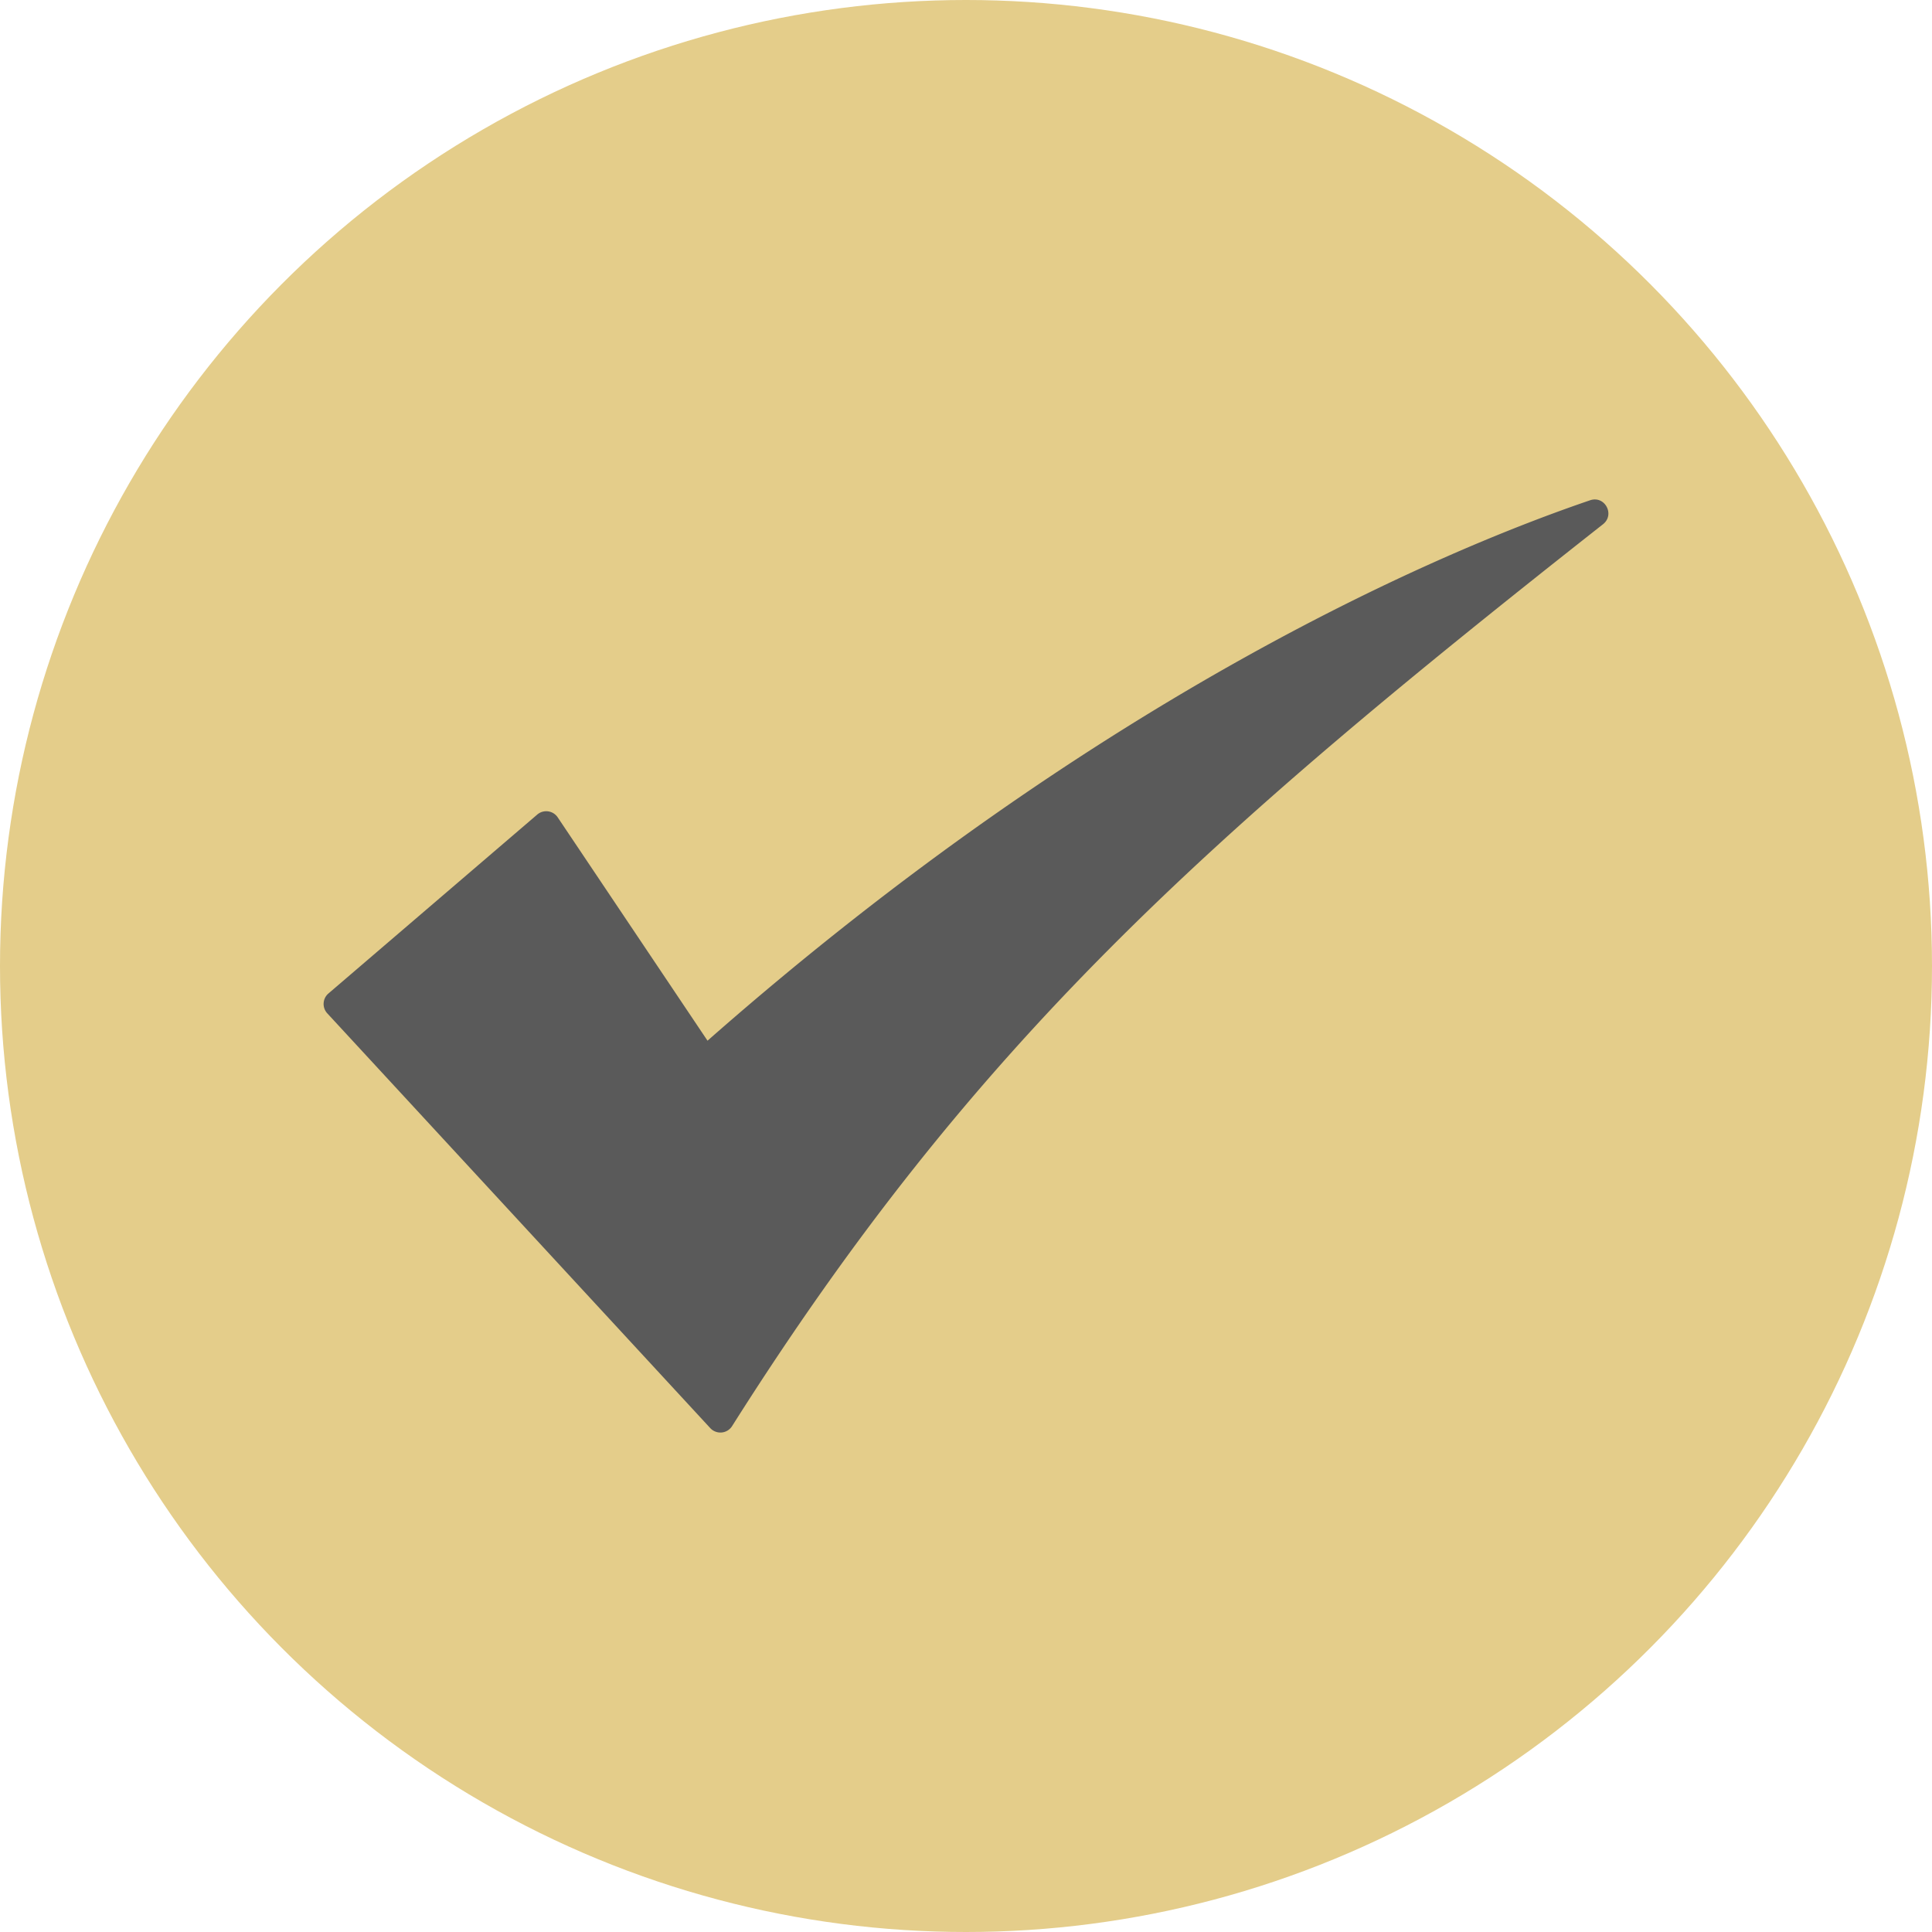
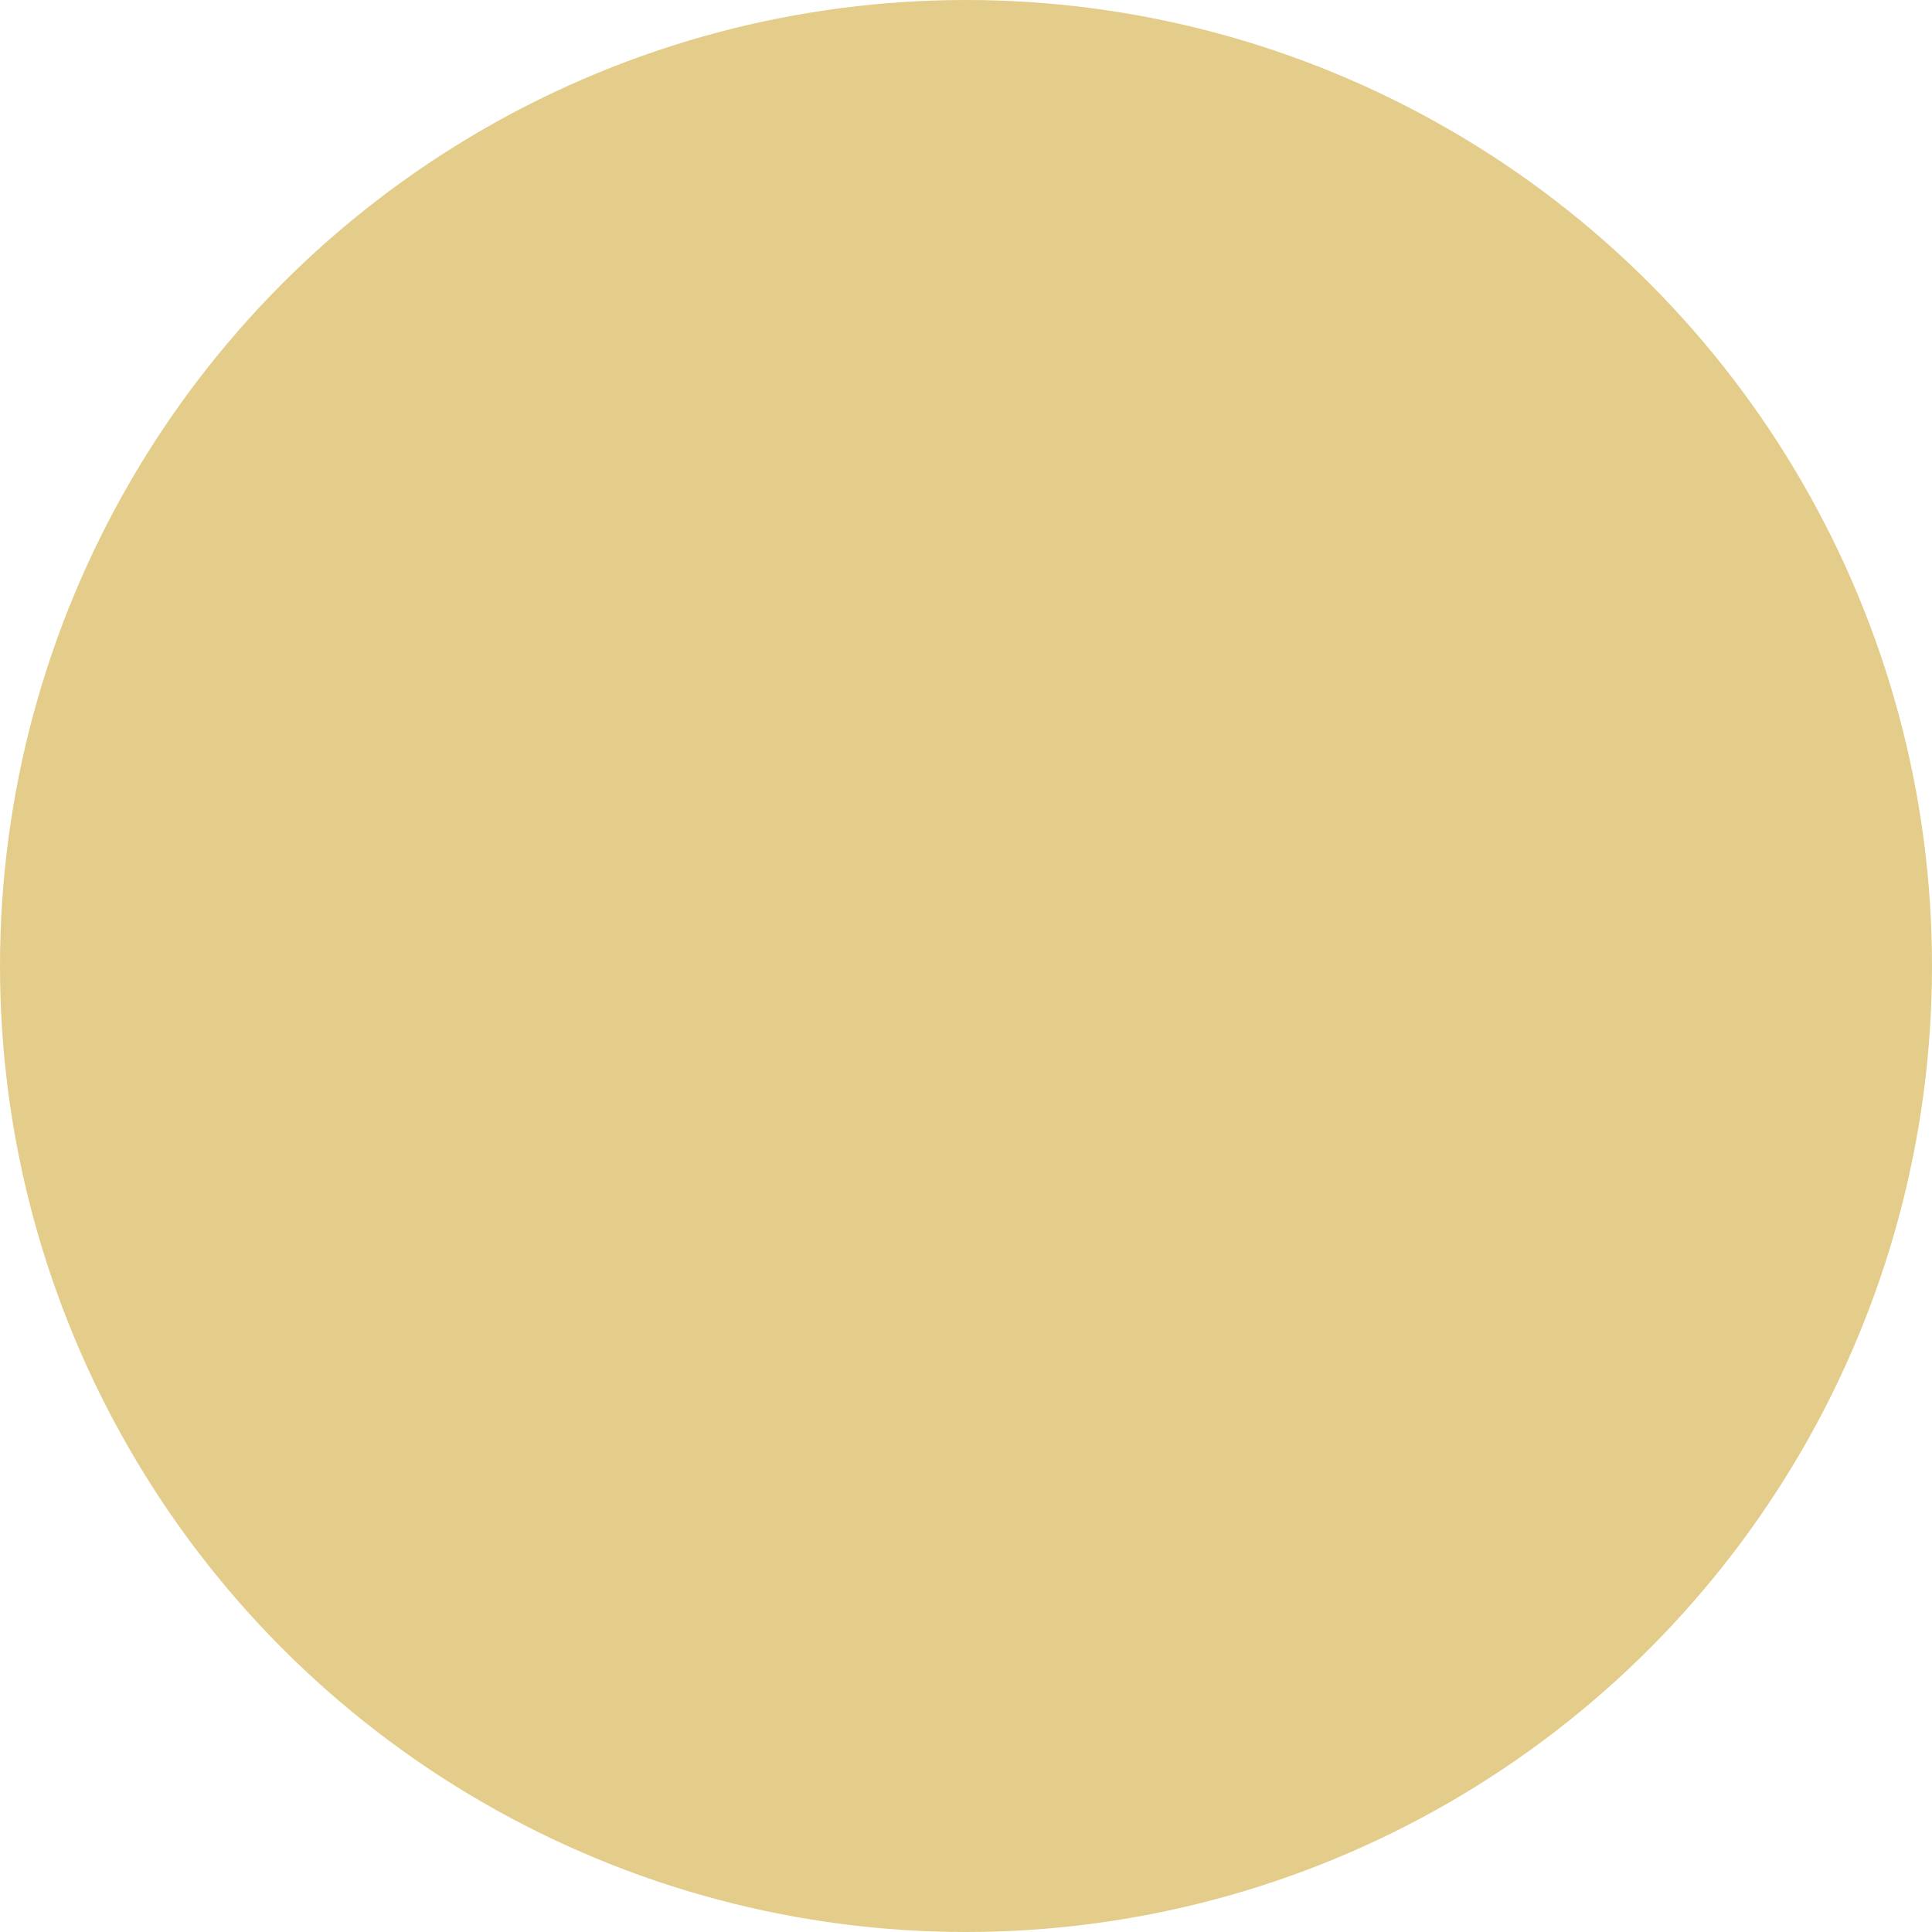
<svg xmlns="http://www.w3.org/2000/svg" width="512" height="512" x="0" y="0" viewBox="0 0 100 100" style="enable-background:new 0 0 512 512" xml:space="preserve" class="">
  <circle r="50" cx="50" cy="50" fill="#e4cd8a" transform="matrix(1,0,0,1,0,0)" />
  <g transform="matrix(0.7,0,0,0.7,15,15)">
-     <path d="M97.101 17.336C67.672 40.508 50.61 55.705 32.707 84.017a1.022 1.022 0 0 1-1.614.156L2.771 53.5a1.021 1.021 0 0 1 .086-1.468l15.44-13.23a1.021 1.021 0 0 1 1.513.207l11.077 16.514c29.302-25.79 54.677-36.356 65.26-39.96 1.089-.371 1.859 1.061.954 1.773z" fill="#5a5a5a" opacity="1" data-original="#000000" class="" />
-   </g>
+     </g>
</svg>